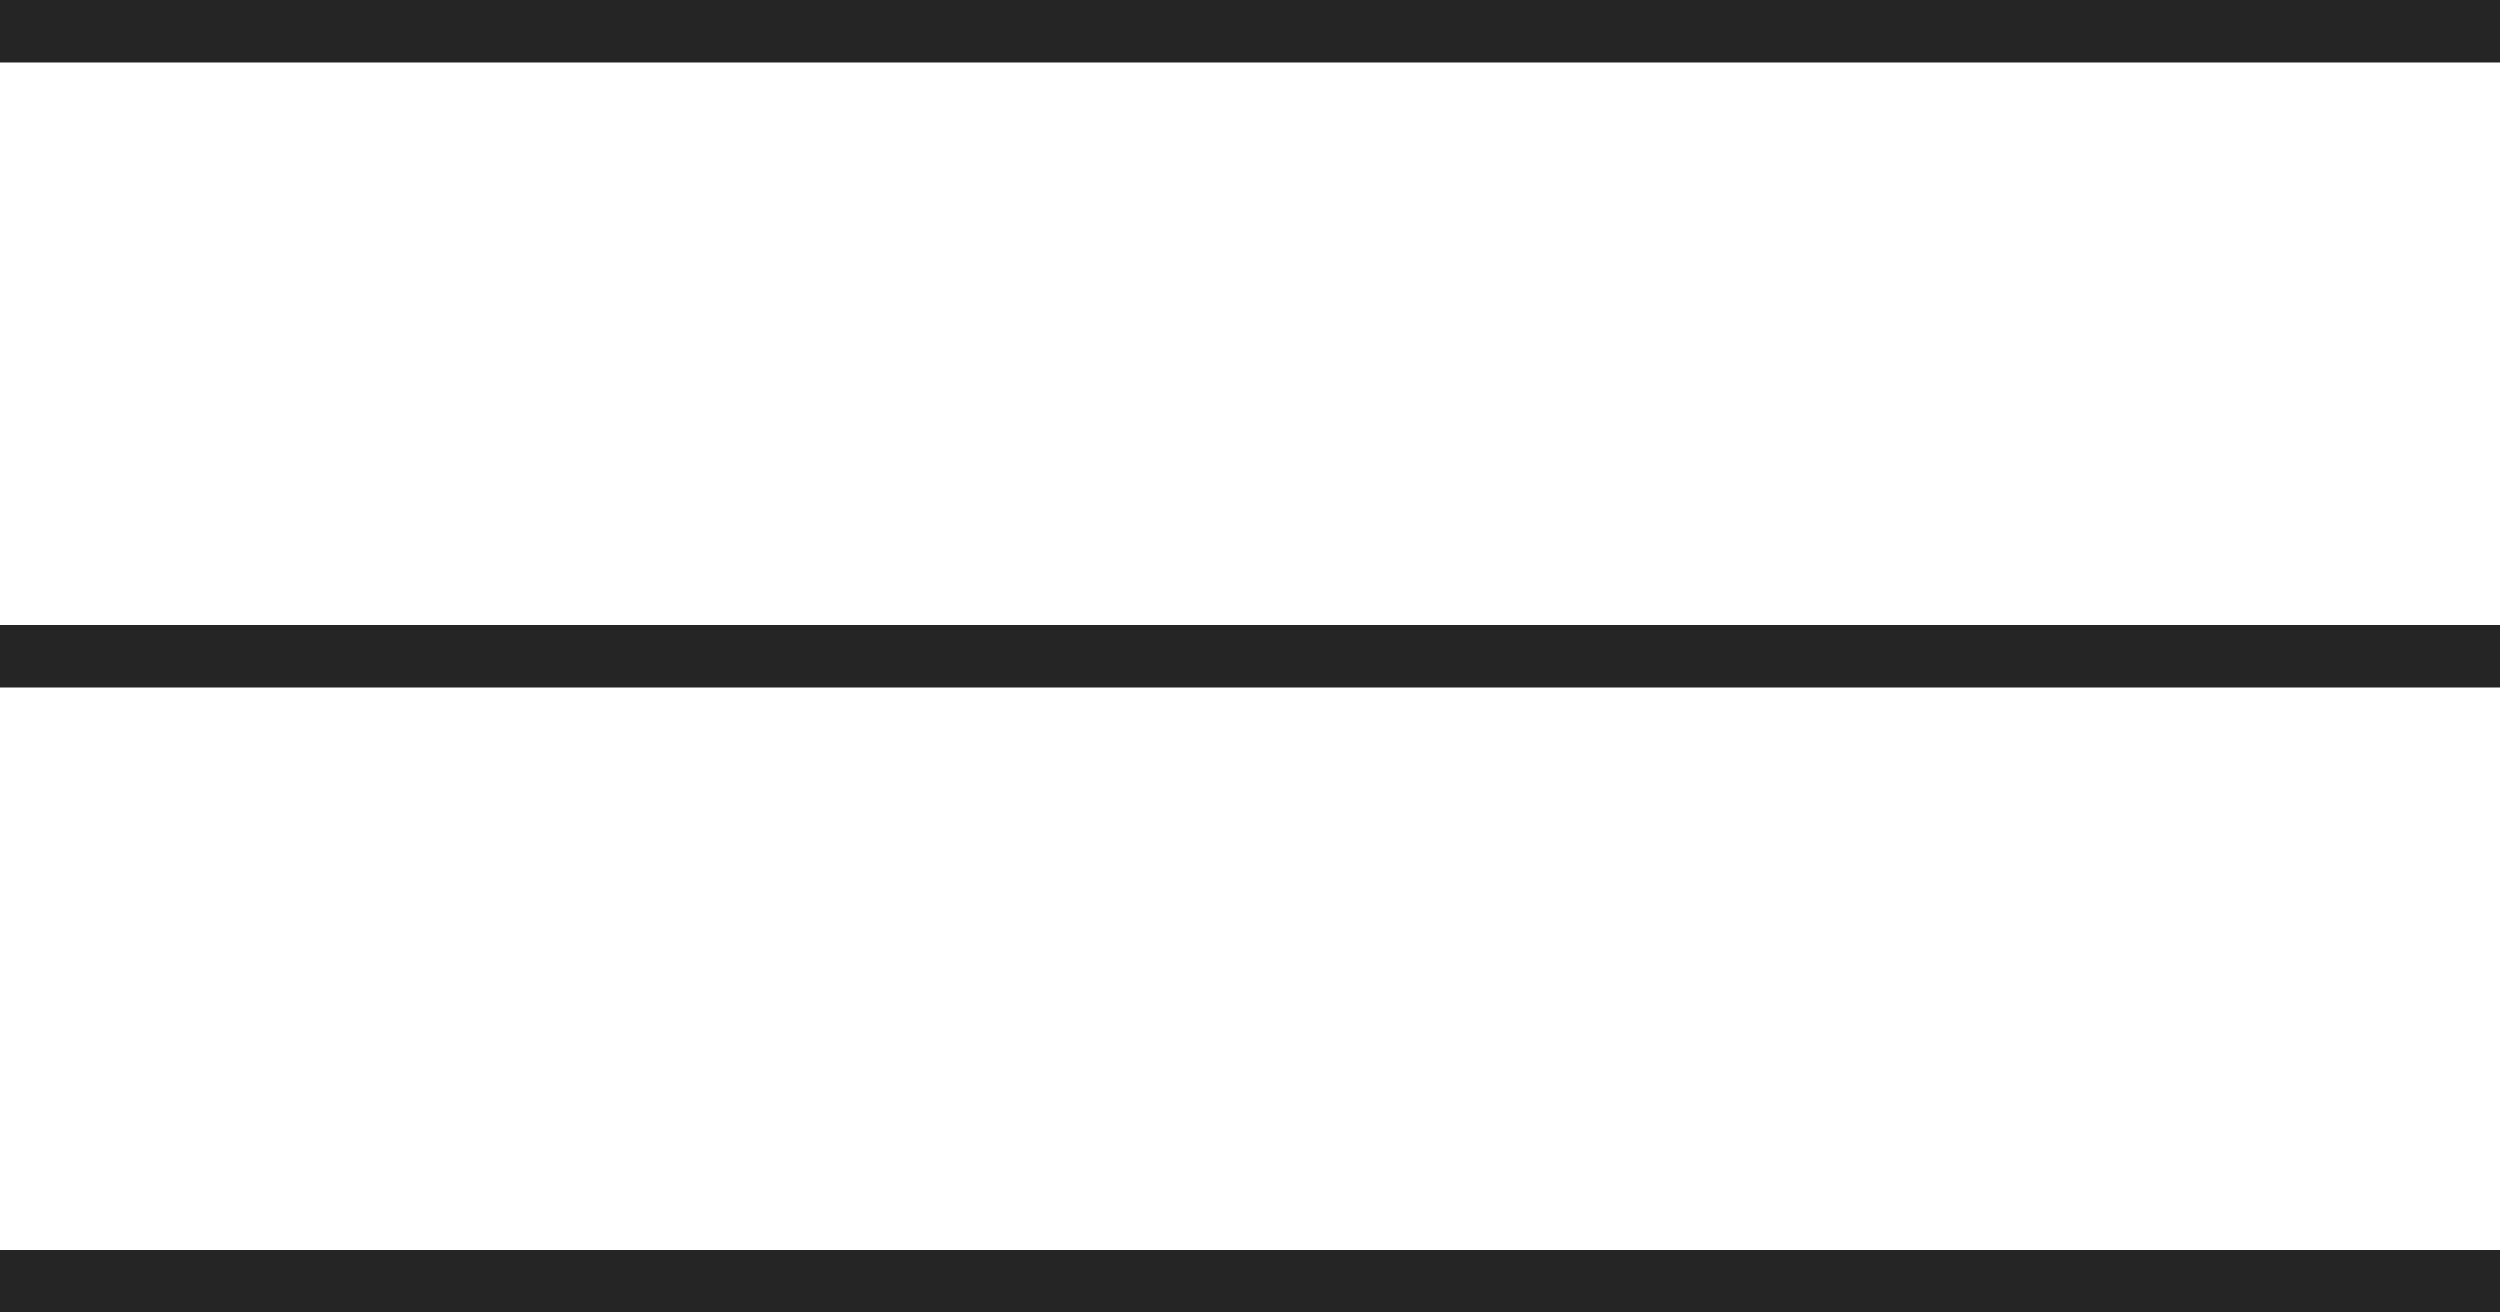
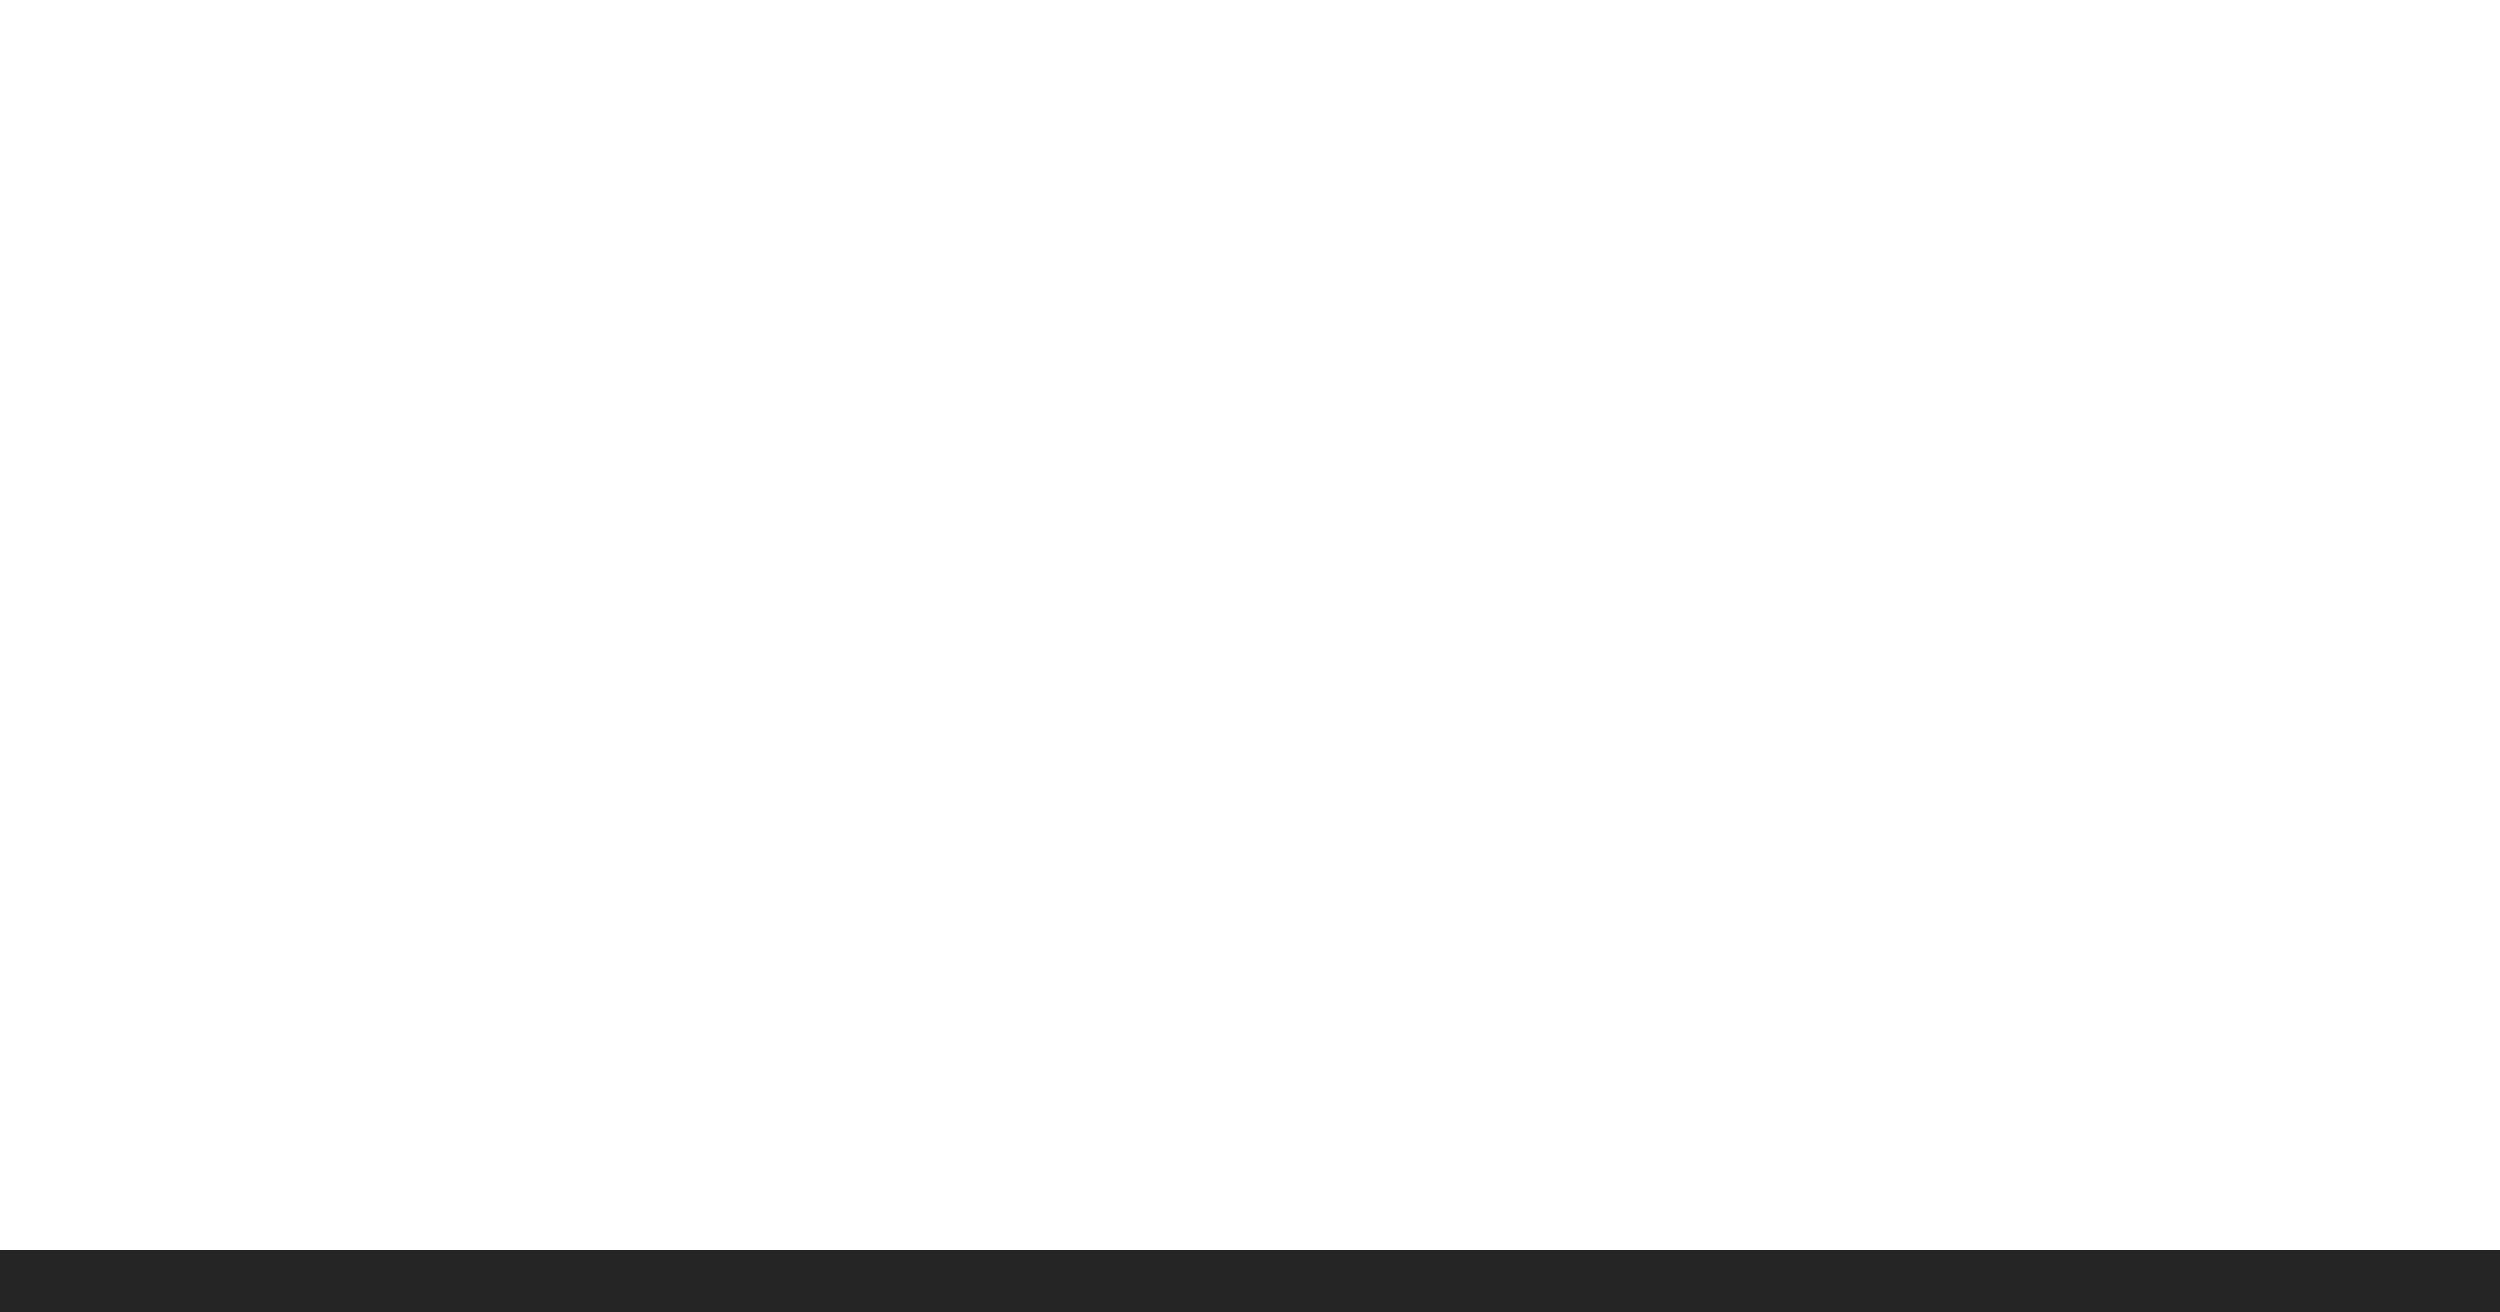
<svg xmlns="http://www.w3.org/2000/svg" width="40" height="21" viewBox="0 0 40 21" fill="none">
-   <line y1="0.5" x2="40" y2="0.5" stroke="#252525" />
-   <line y1="10.5" x2="40" y2="10.5" stroke="#252525" />
  <line y1="20.5" x2="40" y2="20.5" stroke="#252525" />
</svg>